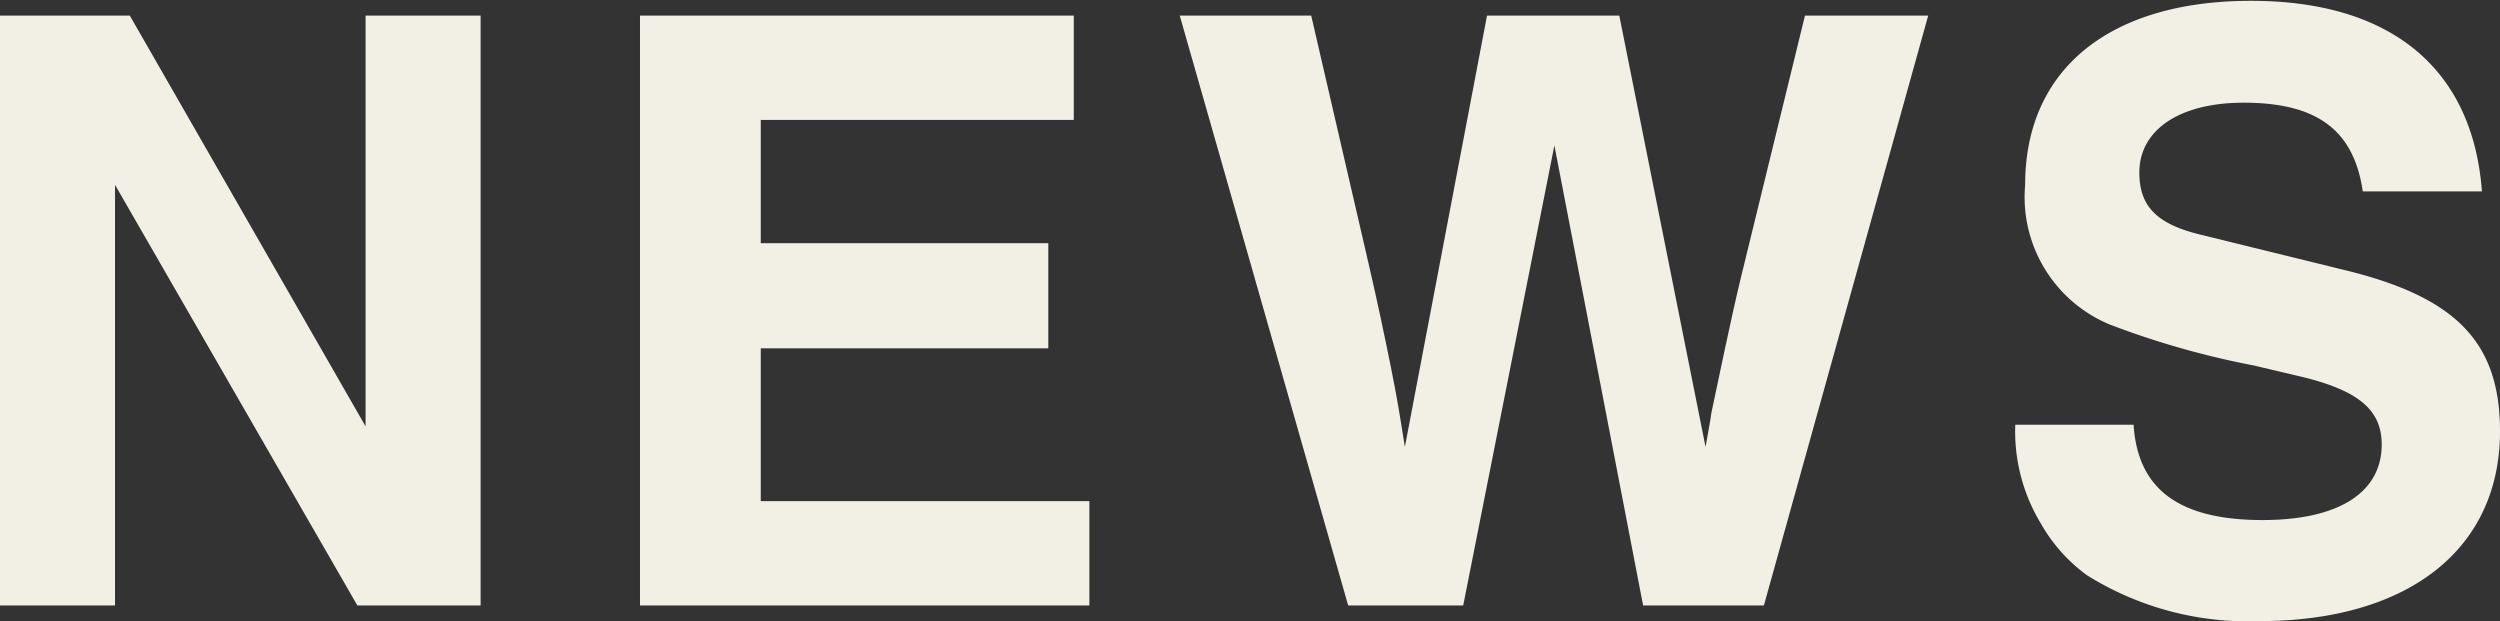
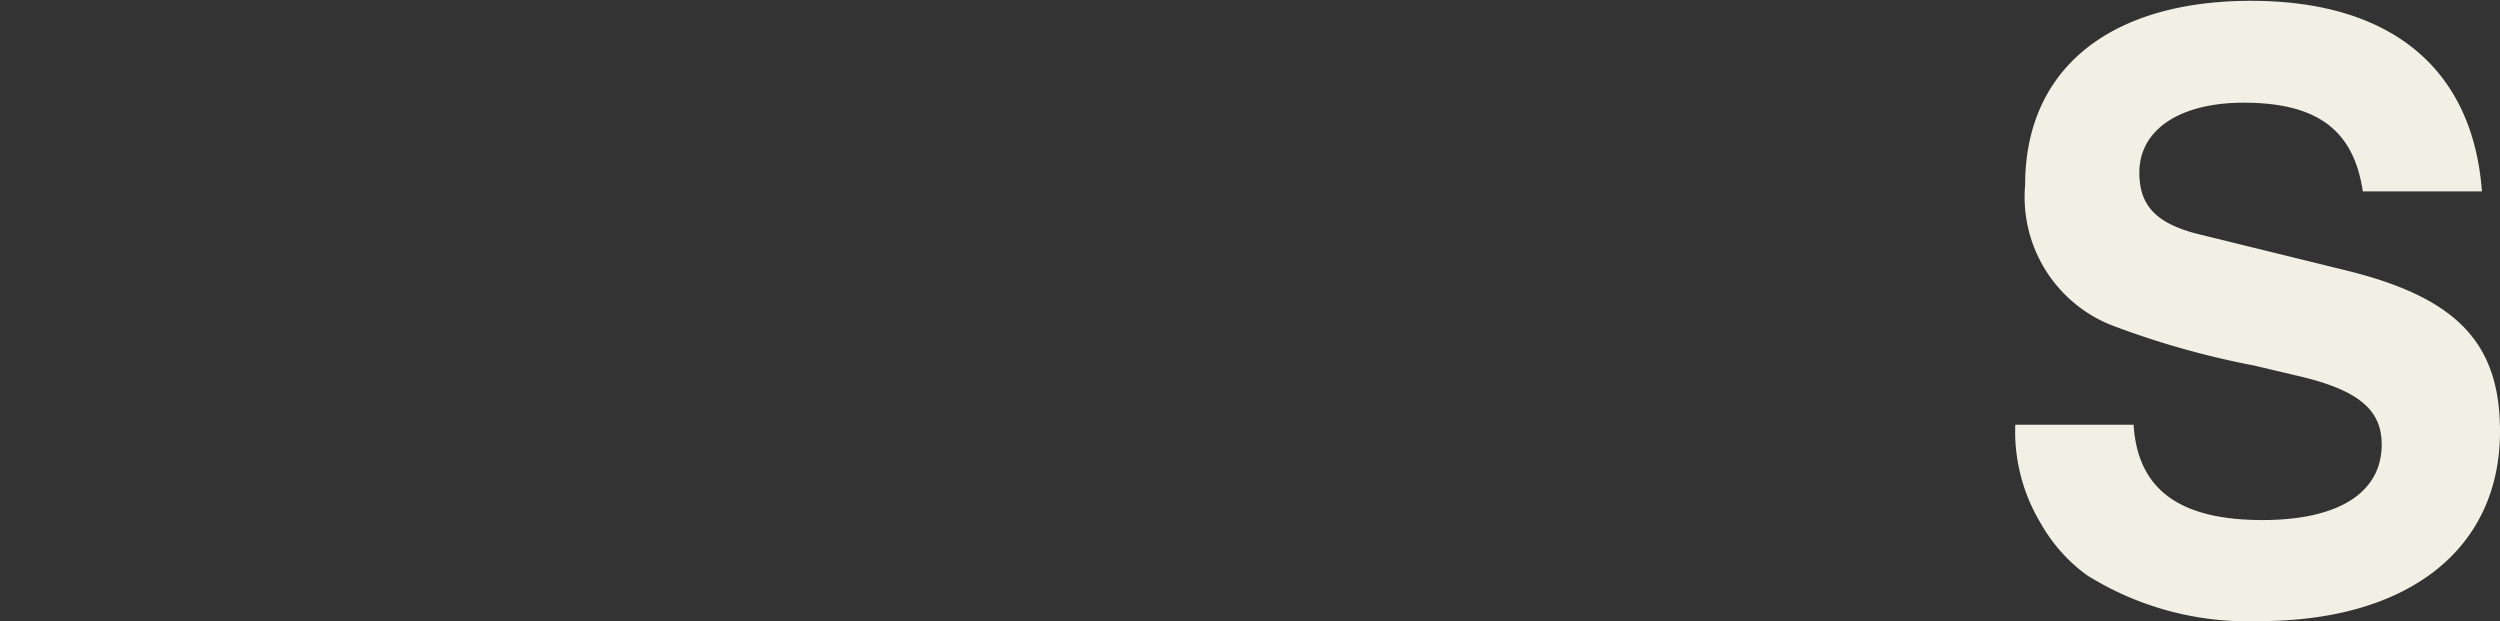
<svg xmlns="http://www.w3.org/2000/svg" viewBox="0 0 60.86 15.12">
  <rect x="0" y="0" width="60.86" height="15.12" fill="#333333" stroke="none" />
  <defs>
    <style>.cls-1{fill:#f2f0e5;}</style>
  </defs>
  <g id="レイヤー_2" data-name="レイヤー 2">
    <g id="デザイン">
-       <path class="cls-1" d="M8.7,14.74,2.8,4.5V14.74H0V.38H3.16l5.74,10V.38h2.8V14.74Z" />
-       <path class="cls-1" d="M15.58,14.74V.38H26.14V2.92H18.52v3h7V8.48h-7V12.2h8v2.54Z" />
-       <path class="cls-1" d="M42.94,14.74H40L37.84,3.54h0l-2.22,11.2h-2.8L28.72.38h3.2l1.42,6.14c.18.78.36,1.62.52,2.42s.2,1.06.34,1.94h0l2-10.5h3.22l2.1,10.5h0c.06-.36.12-.64.14-.82.18-.84.46-2.22.72-3.3L43.94.38h3Z" />
      <path class="cls-1" d="M55,15.12A7.38,7.38,0,0,1,50.8,14a4,4,0,0,1-1.12-1.26,4.33,4.33,0,0,1-.62-2.4h2.88c.1,1.58,1.12,2.32,3.14,2.32,1.84,0,2.9-.66,2.9-1.84,0-.84-.56-1.32-2-1.66l-1.1-.26a20.79,20.79,0,0,1-3.52-1,3.36,3.36,0,0,1-2.06-3.4c0-2.82,2.06-4.48,5.5-4.48s5.4,1.68,5.62,4.64H57.52c-.22-1.5-1.12-2.16-2.9-2.16-1.56,0-2.54.66-2.54,1.7,0,.82.42,1.26,1.52,1.52l3.5.86c2.7.66,3.76,1.76,3.76,3.92C60.86,13.36,58.64,15.12,55,15.12Z" />
    </g>
  </g>
</svg>